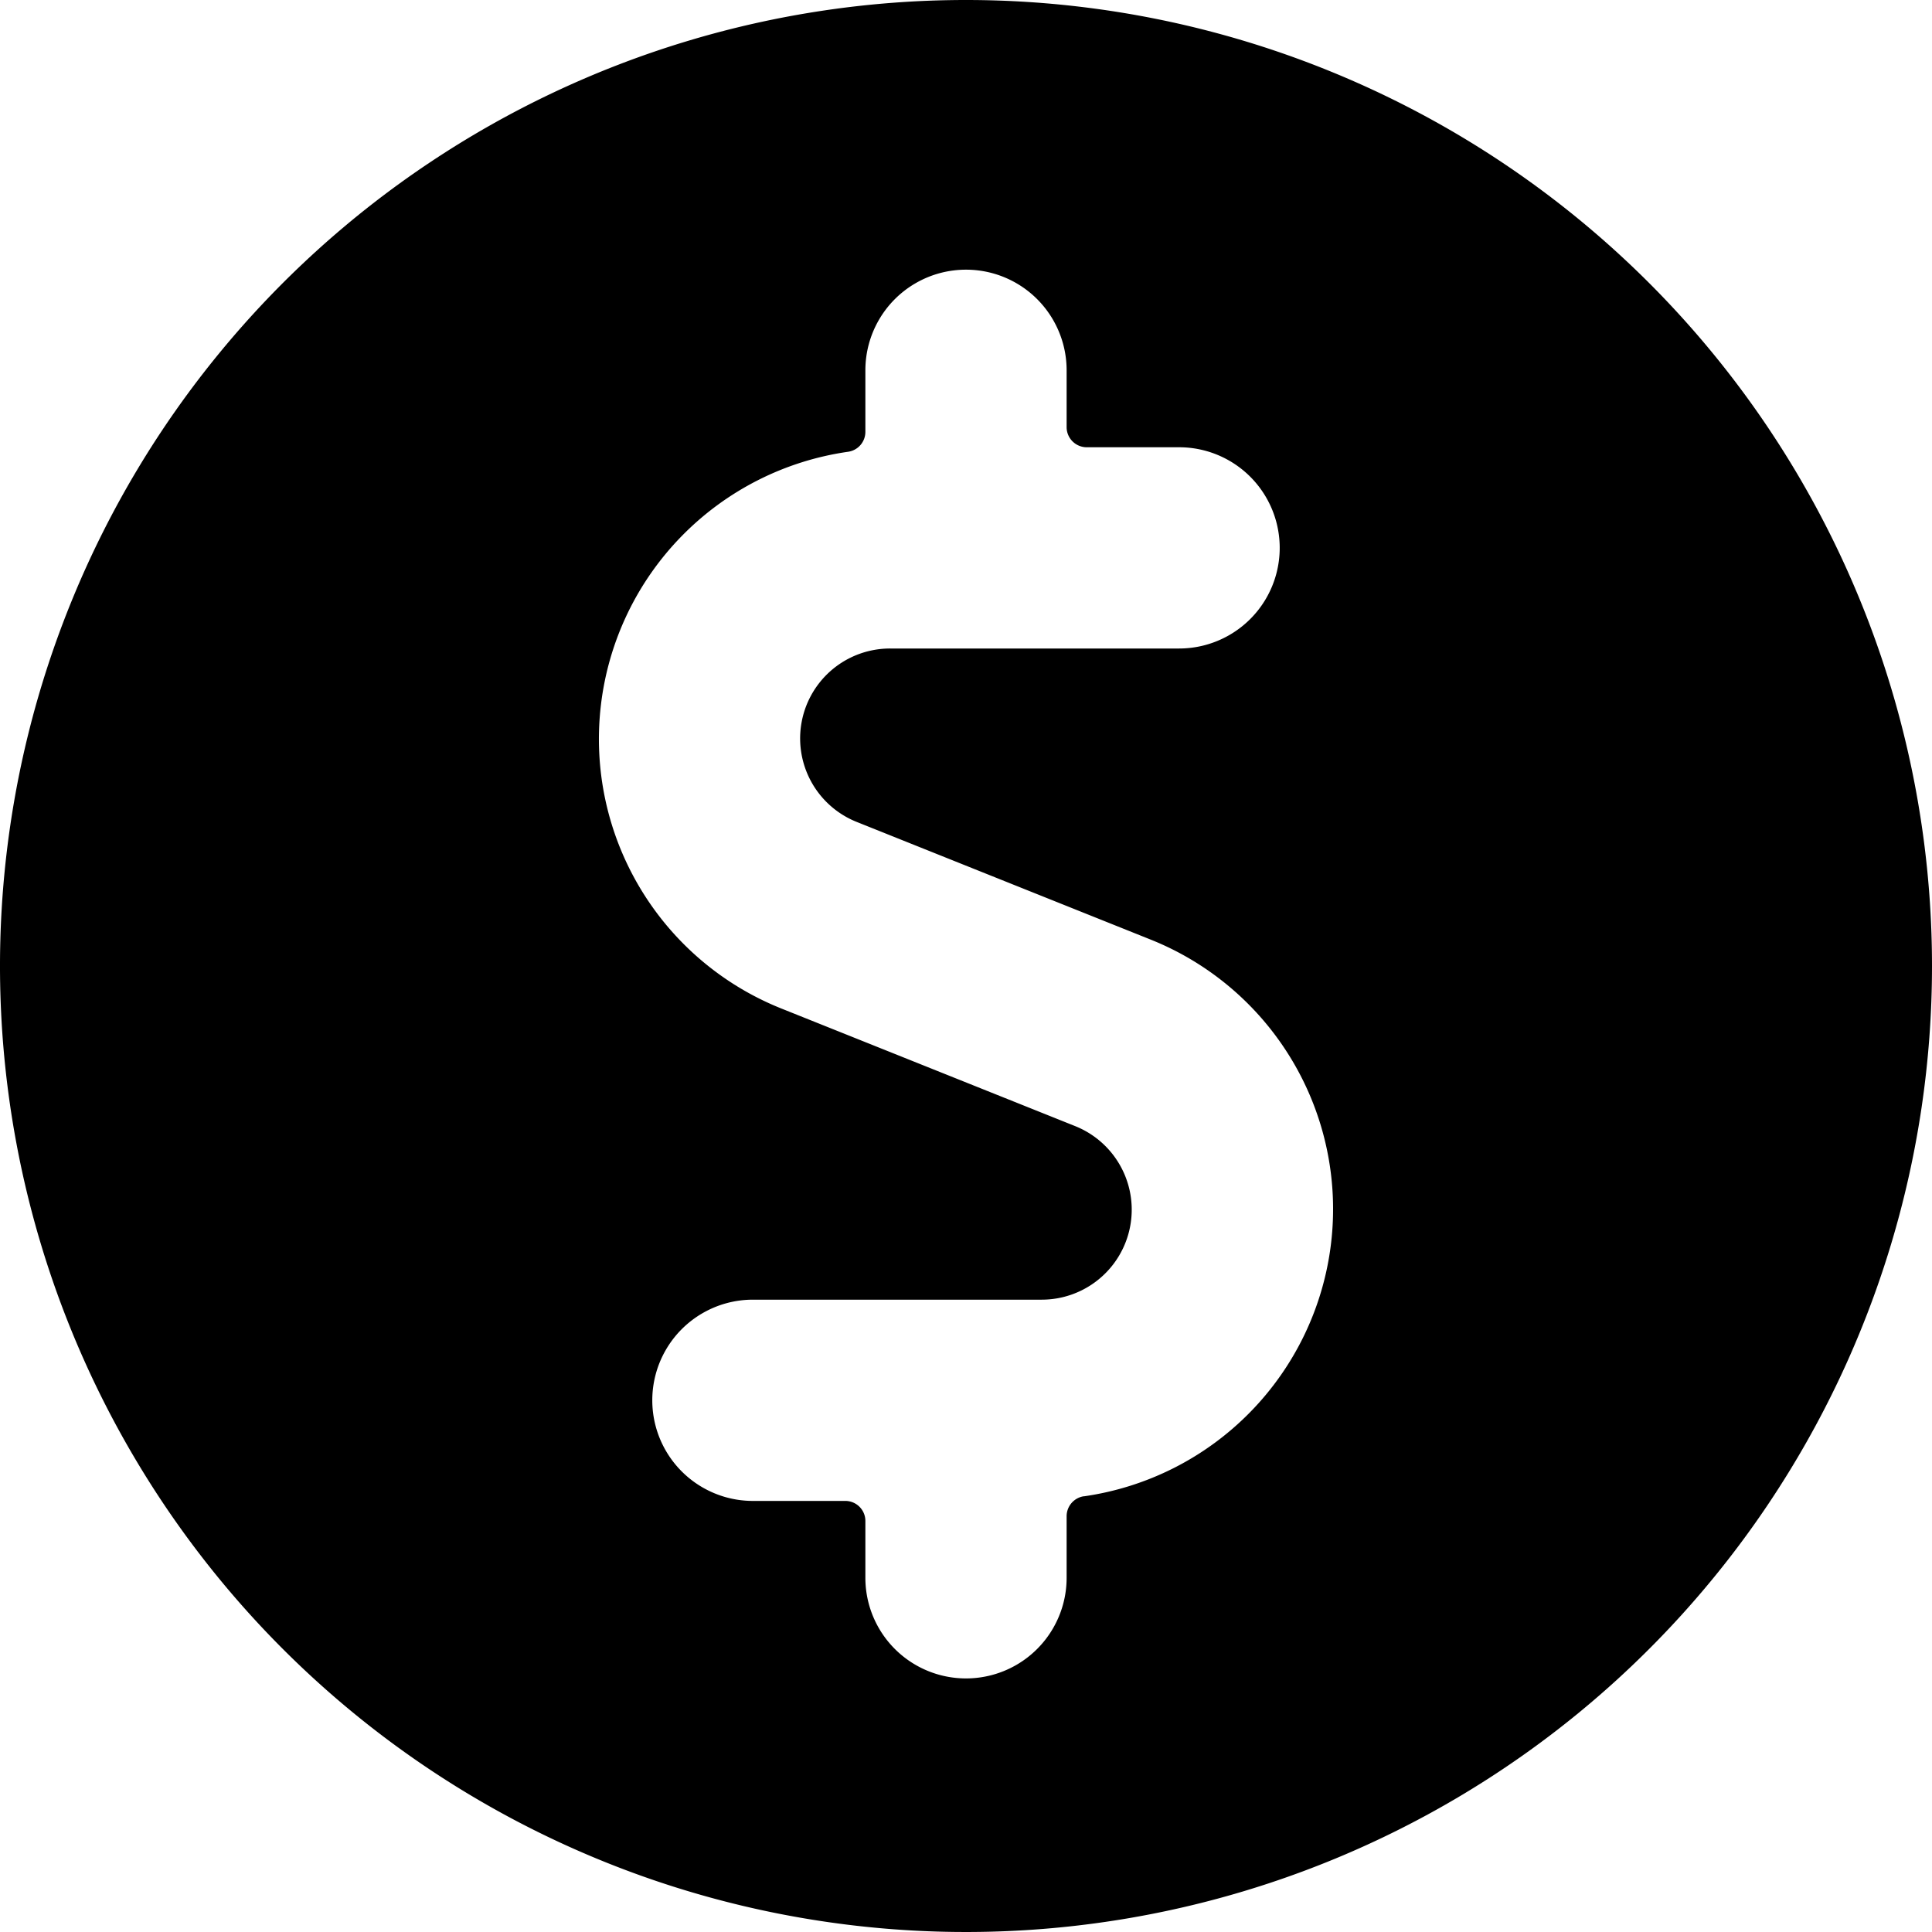
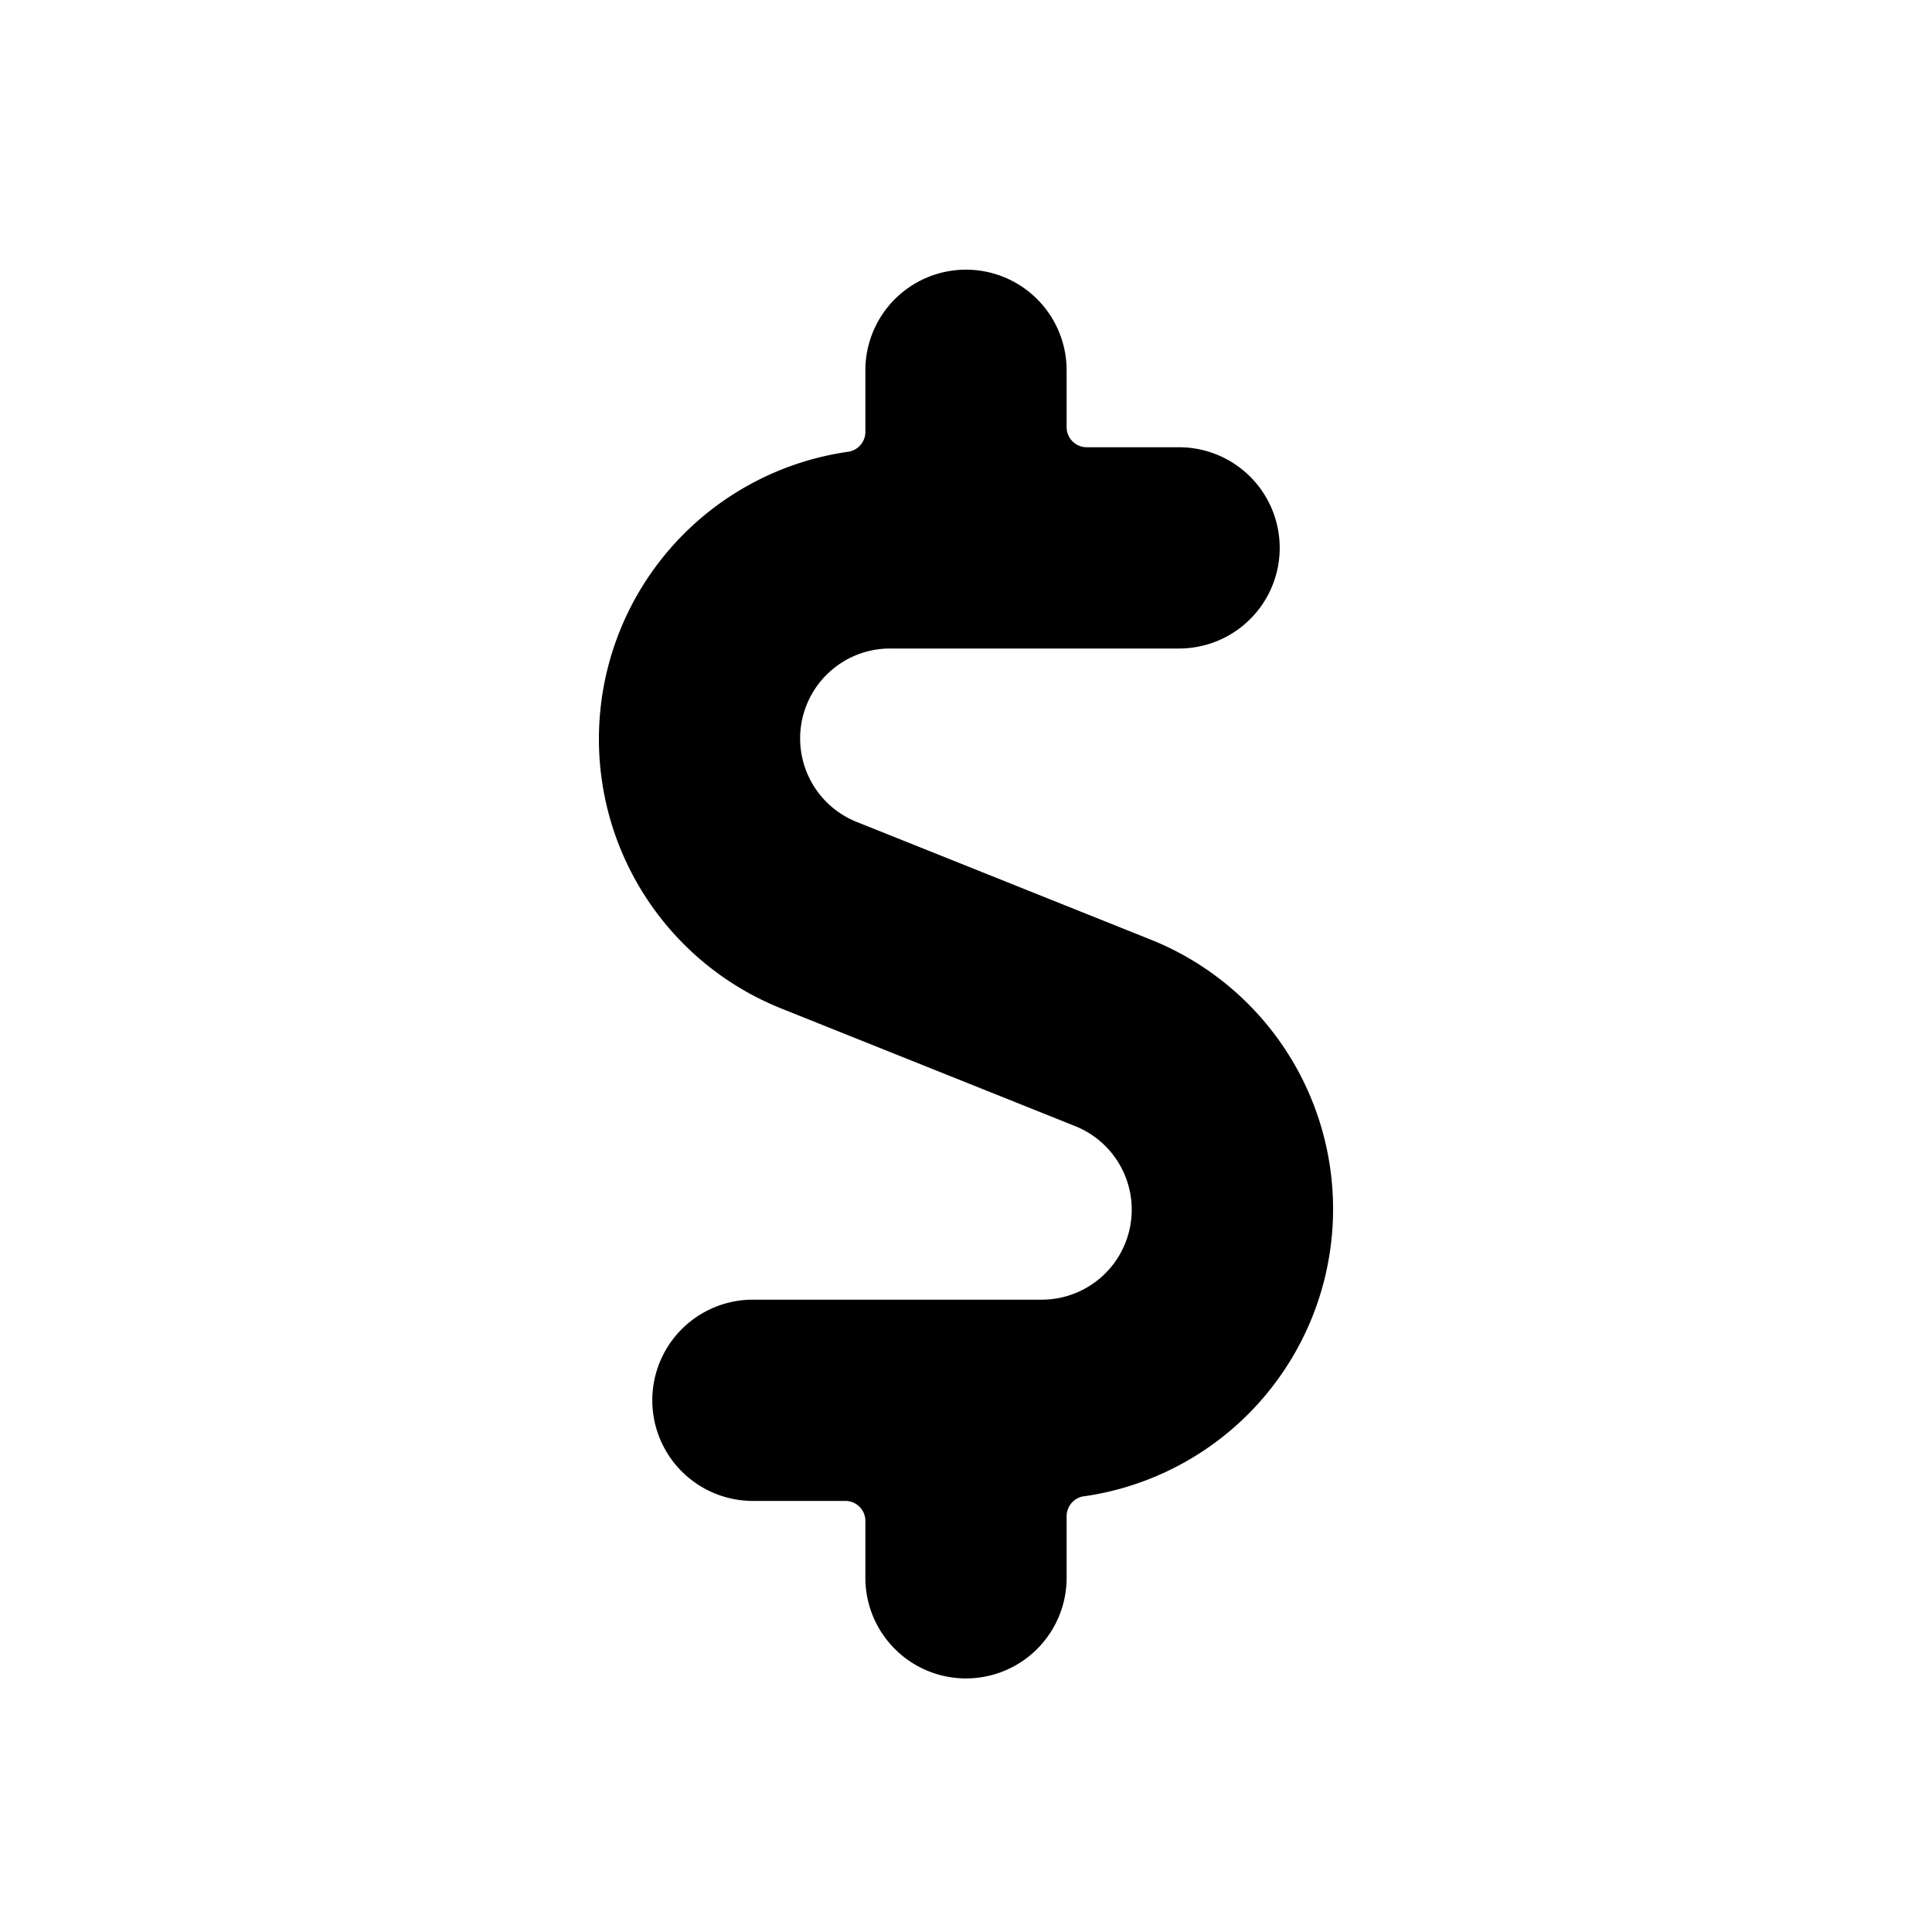
<svg xmlns="http://www.w3.org/2000/svg" viewBox="0 0 24 24">
  <title>currency-dollar-circle</title>
-   <path d="M12,0A12,12,0,1,0,24,12,12,12,0,0,0,12,0Zm1.464,18.587a.251.251,0,0,0-.214.248V19.6a1.25,1.25,0,0,1-2.5,0v-.705a.249.249,0,0,0-.25-.25H9.353a1.25,1.25,0,0,1,0-2.5h3.588a1.118,1.118,0,0,0,.415-2.156l-3.64-1.457a3.605,3.605,0,0,1,.82-6.92.25.25,0,0,0,.214-.247V4.6a1.25,1.25,0,0,1,2.5,0v.706a.25.25,0,0,0,.25.25h1.147a1.25,1.25,0,0,1,0,2.5H11.059a1.117,1.117,0,0,0-.415,2.155l3.64,1.457a3.605,3.605,0,0,1-.82,6.92Z" />
+   <path d="M12,0Zm1.464,18.587a.251.251,0,0,0-.214.248V19.6a1.25,1.25,0,0,1-2.5,0v-.705a.249.249,0,0,0-.25-.25H9.353a1.25,1.25,0,0,1,0-2.5h3.588a1.118,1.118,0,0,0,.415-2.156l-3.64-1.457a3.605,3.605,0,0,1,.82-6.92.25.25,0,0,0,.214-.247V4.6a1.25,1.25,0,0,1,2.5,0v.706a.25.25,0,0,0,.25.25h1.147a1.25,1.25,0,0,1,0,2.5H11.059a1.117,1.117,0,0,0-.415,2.155l3.64,1.457a3.605,3.605,0,0,1-.82,6.92Z" />
</svg>